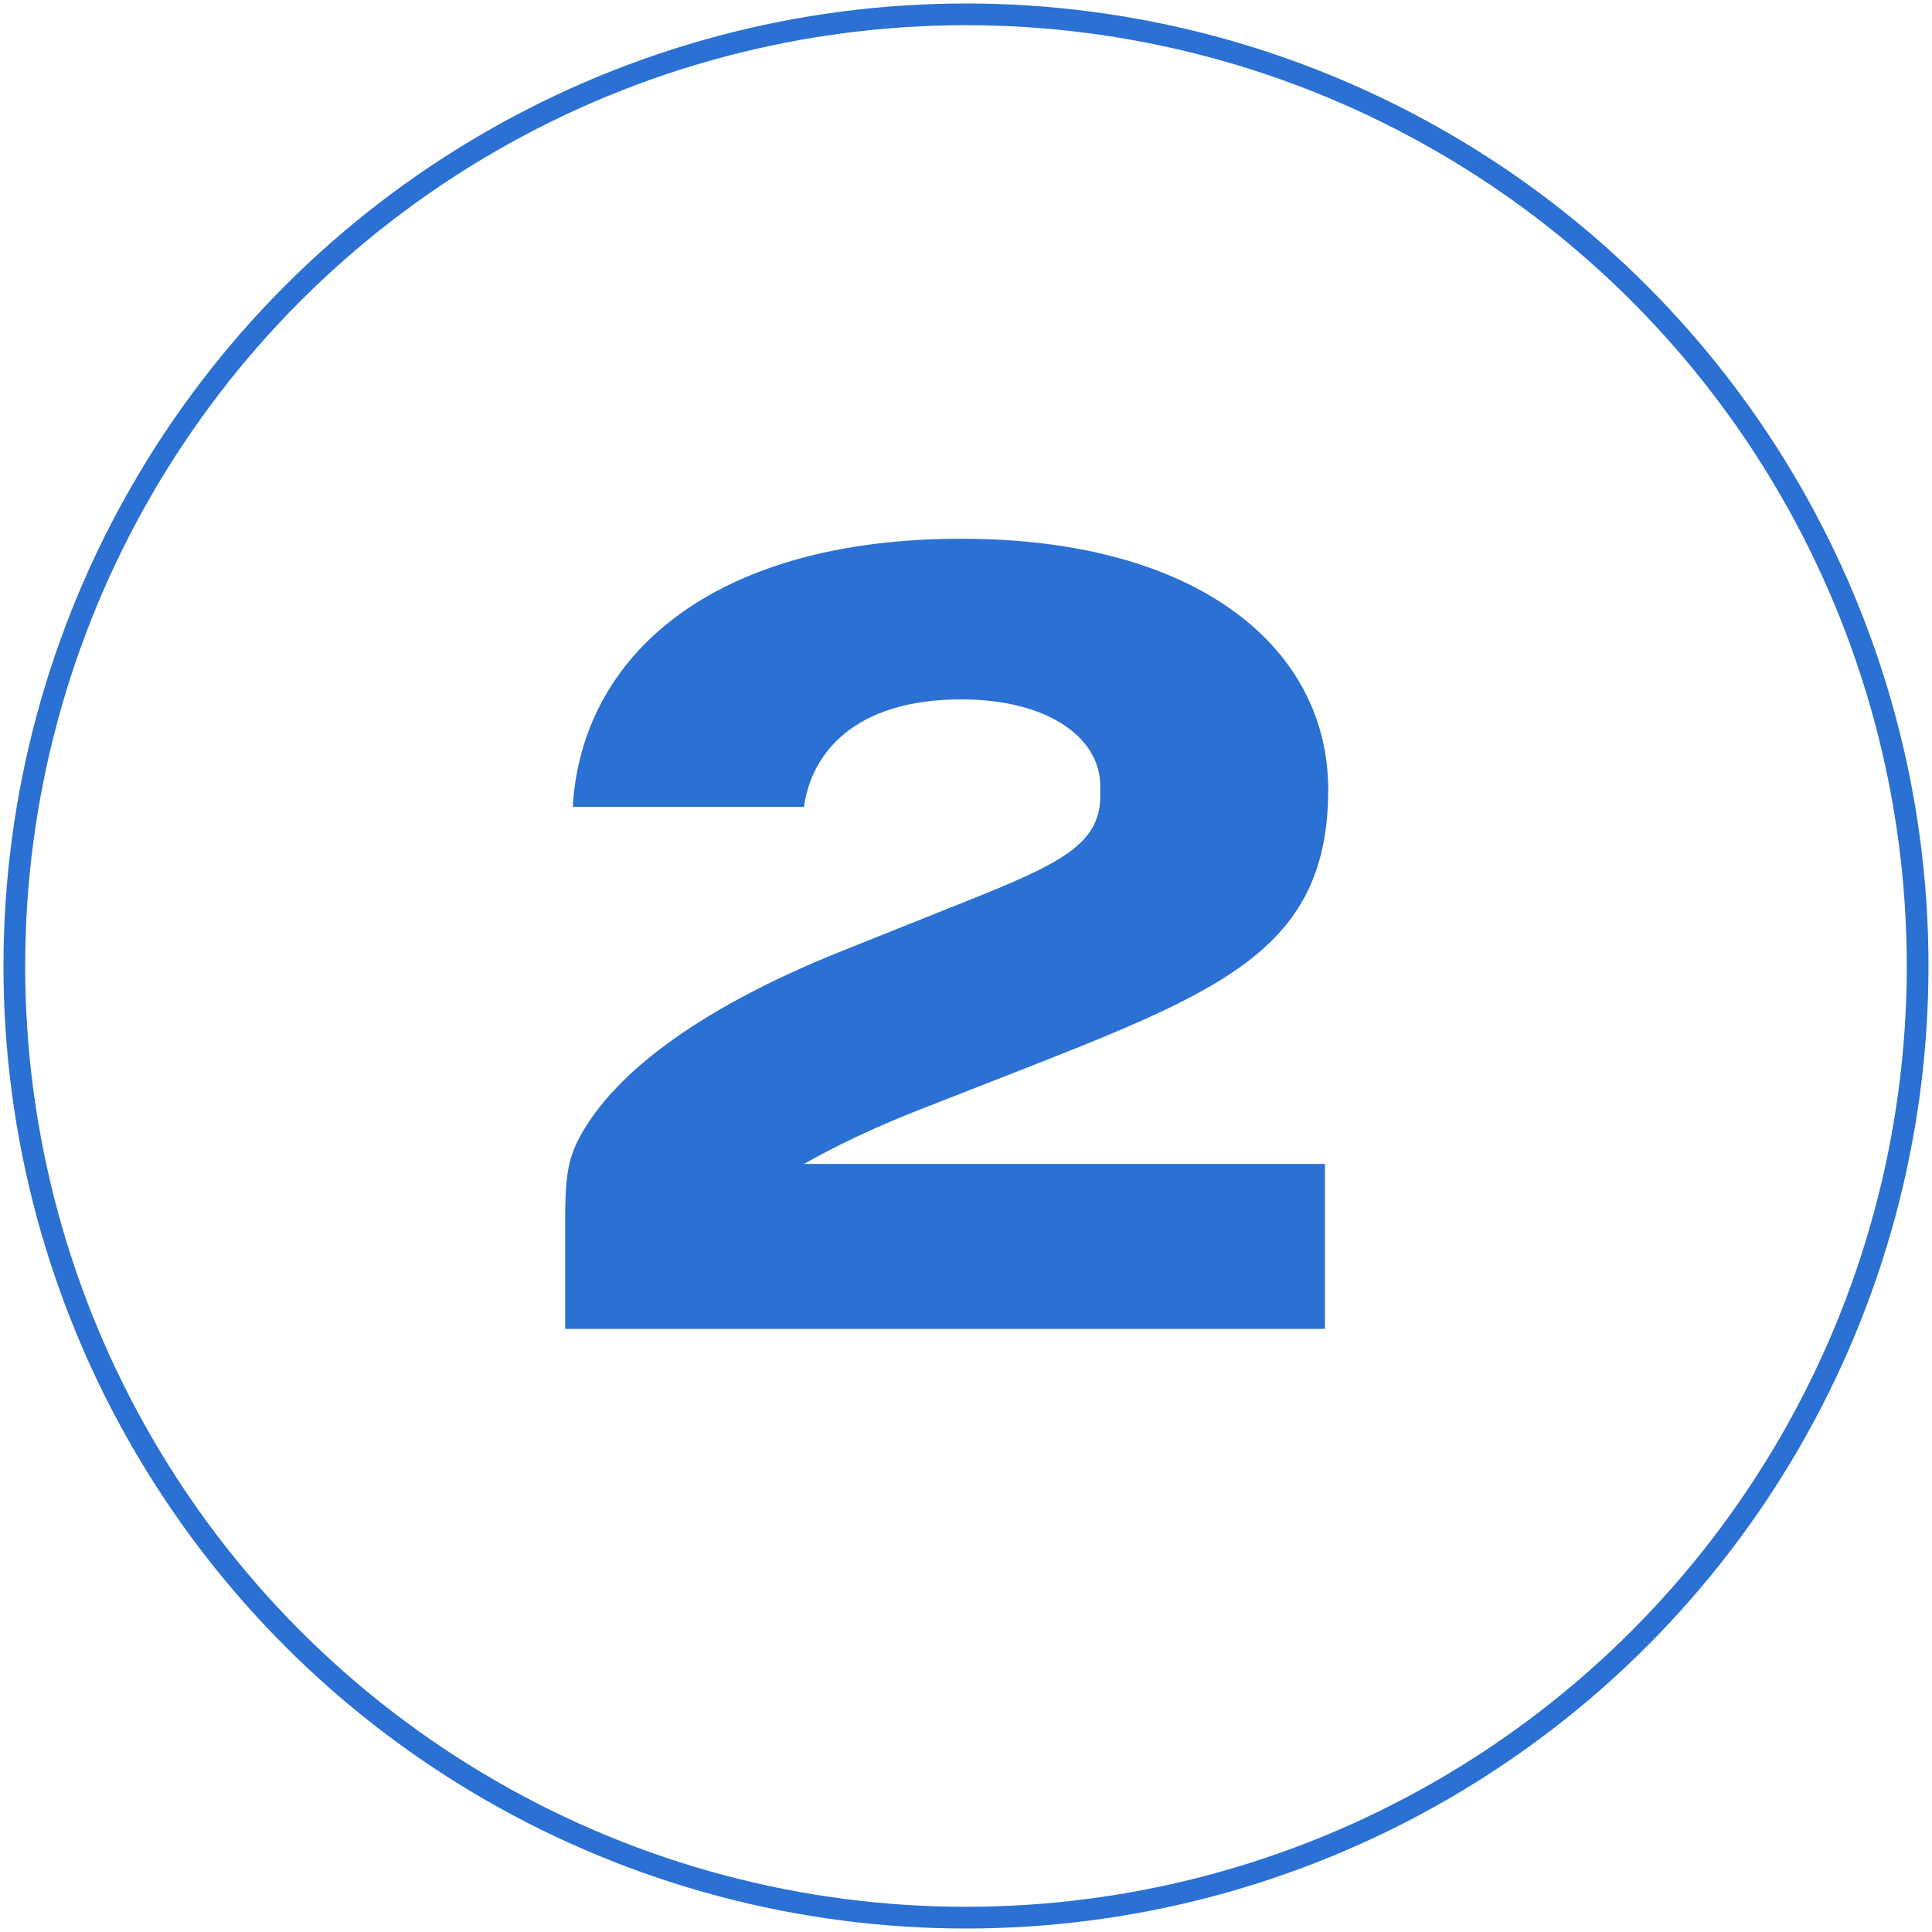
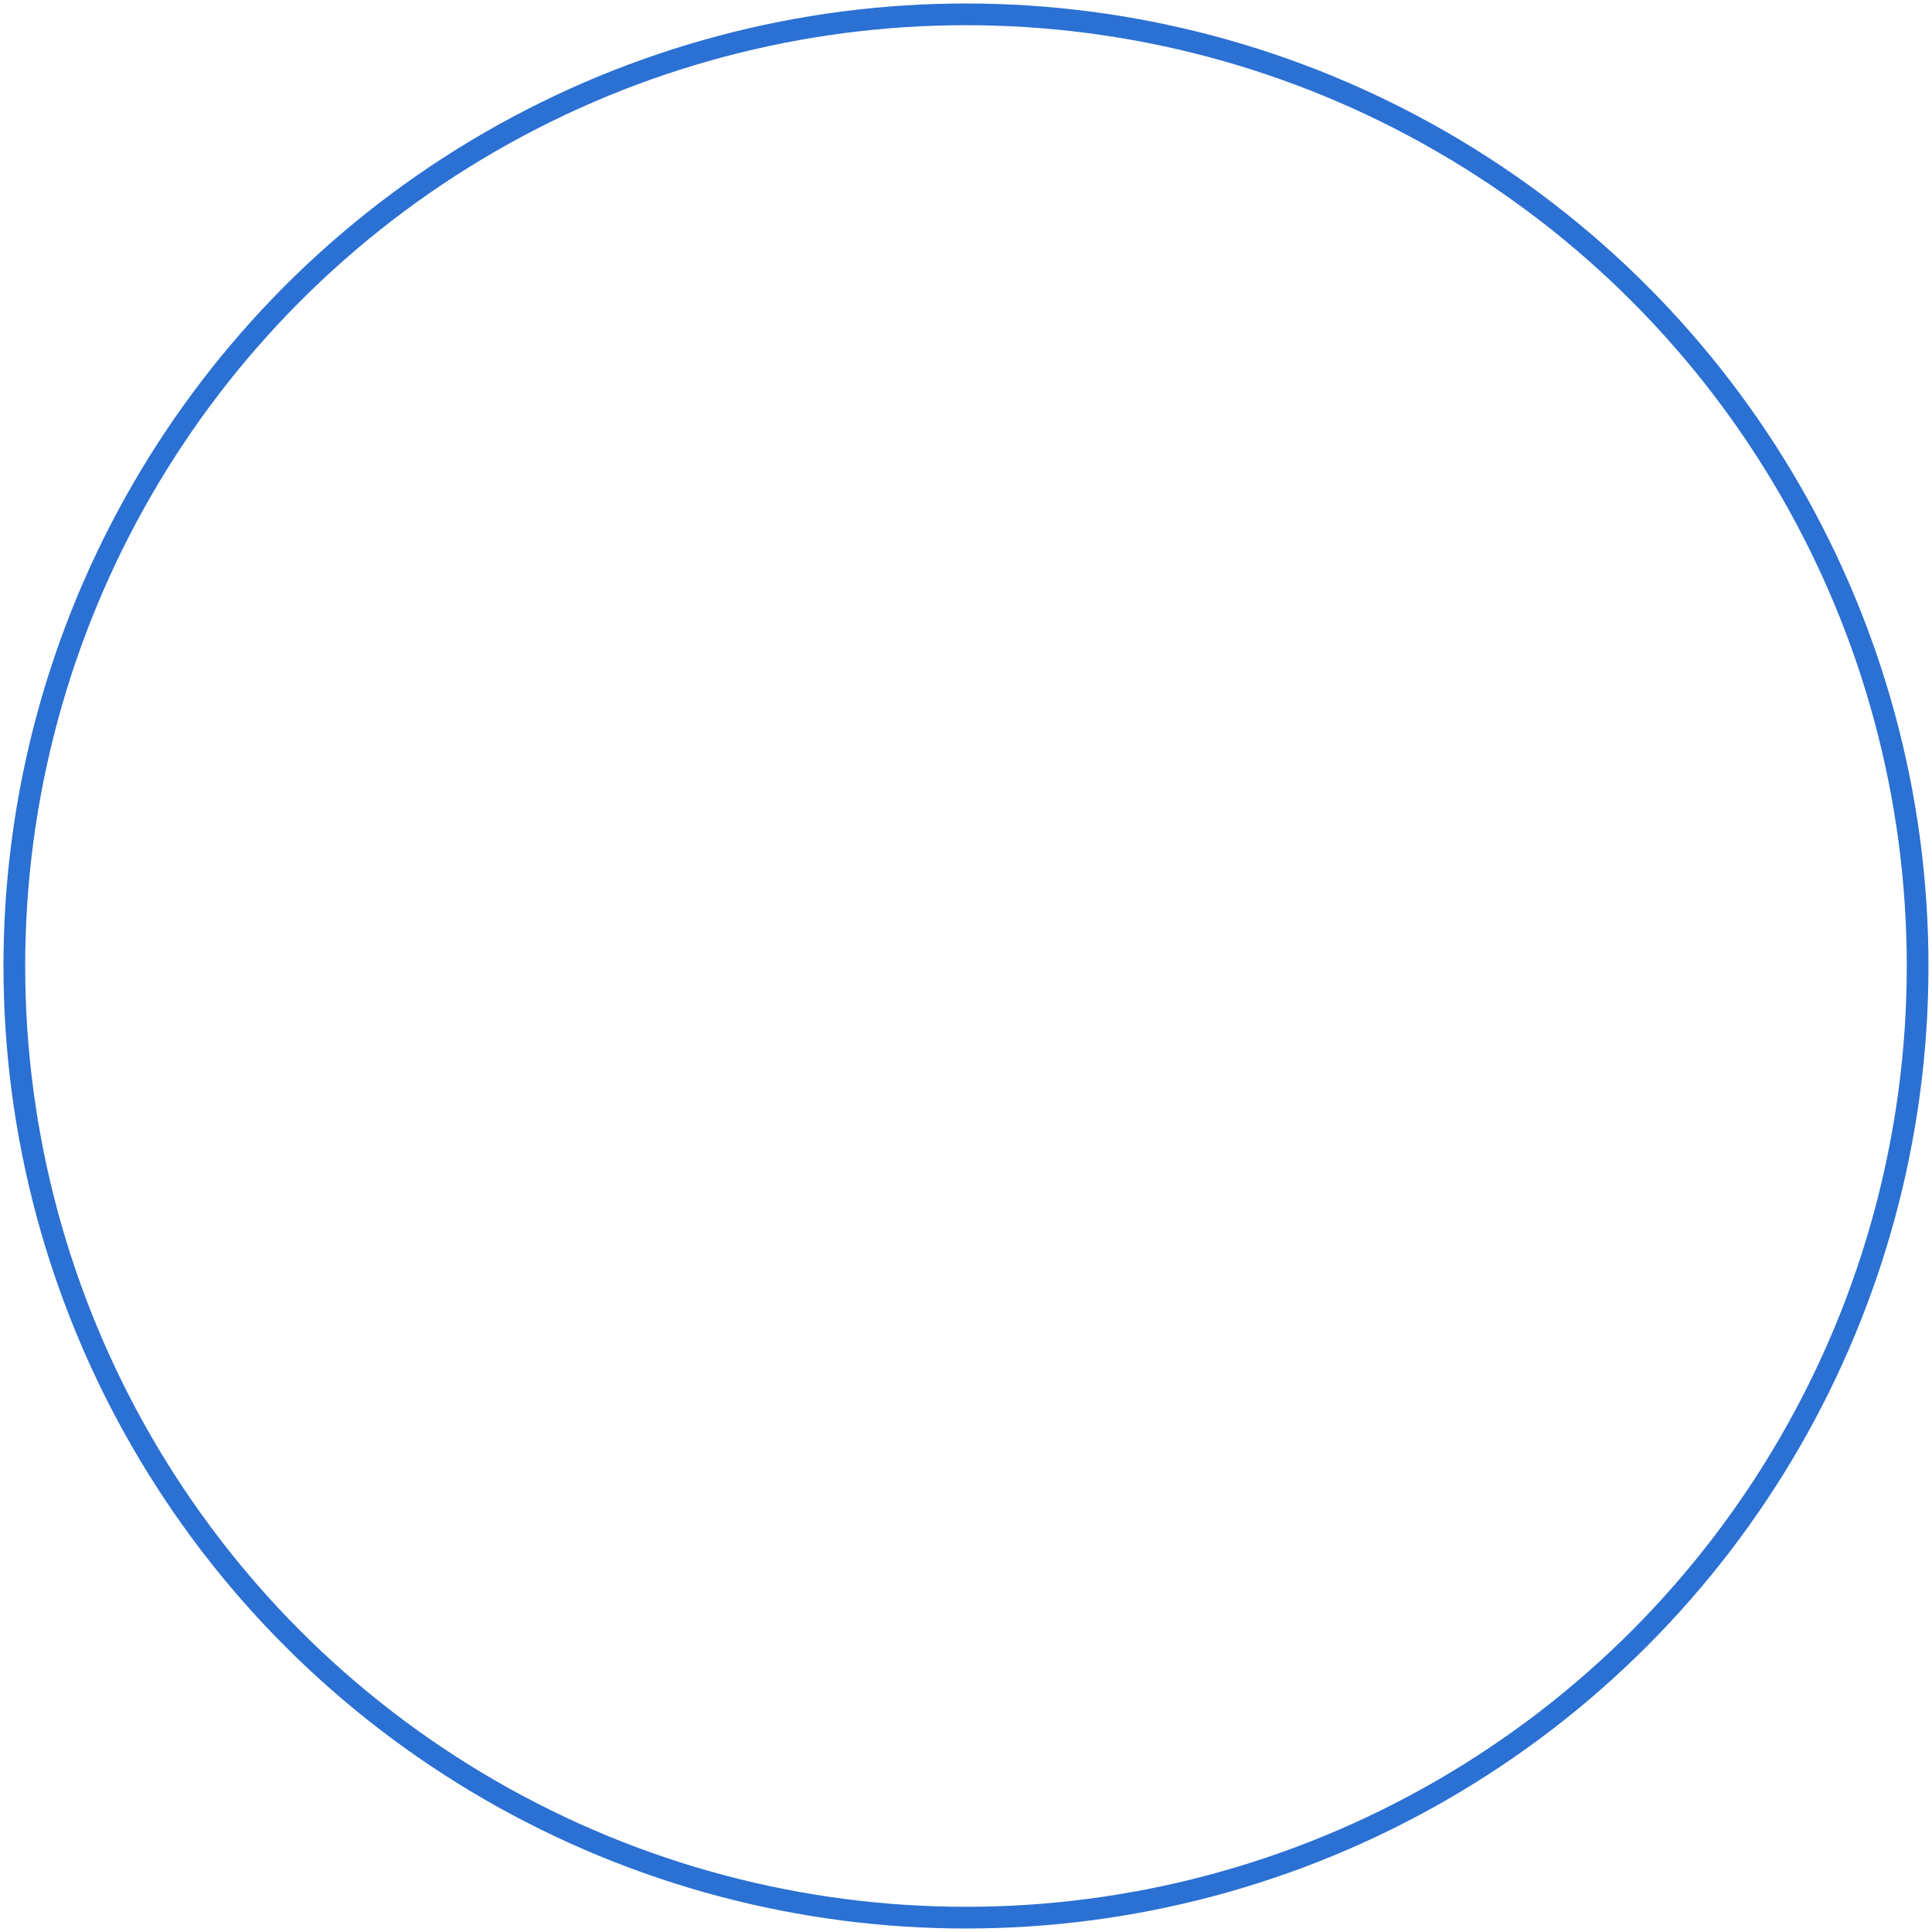
<svg xmlns="http://www.w3.org/2000/svg" width="89" height="89" viewBox="0 0 89 89" fill="none">
  <circle cx="44.499" cy="44.5" r="43.839" stroke="#2B70D3" />
-   <path d="M41.985 51.268C40.235 51.968 38.535 52.768 37.035 53.618H61.035V61.218H26.035V56.168C26.035 54.168 26.185 53.368 26.685 52.418C28.335 49.318 32.485 46.318 38.885 43.768L44.635 41.468C48.885 39.768 50.685 38.868 50.685 36.668V36.218C50.685 33.918 48.185 32.218 44.285 32.218C39.385 32.218 37.385 34.668 37.035 37.168H26.385C26.785 30.268 32.735 24.818 44.285 24.818C55.285 24.818 61.185 29.918 61.185 36.368C61.185 43.318 56.835 45.418 48.235 48.818L41.985 51.268Z" fill="#2B70D3" />
</svg>